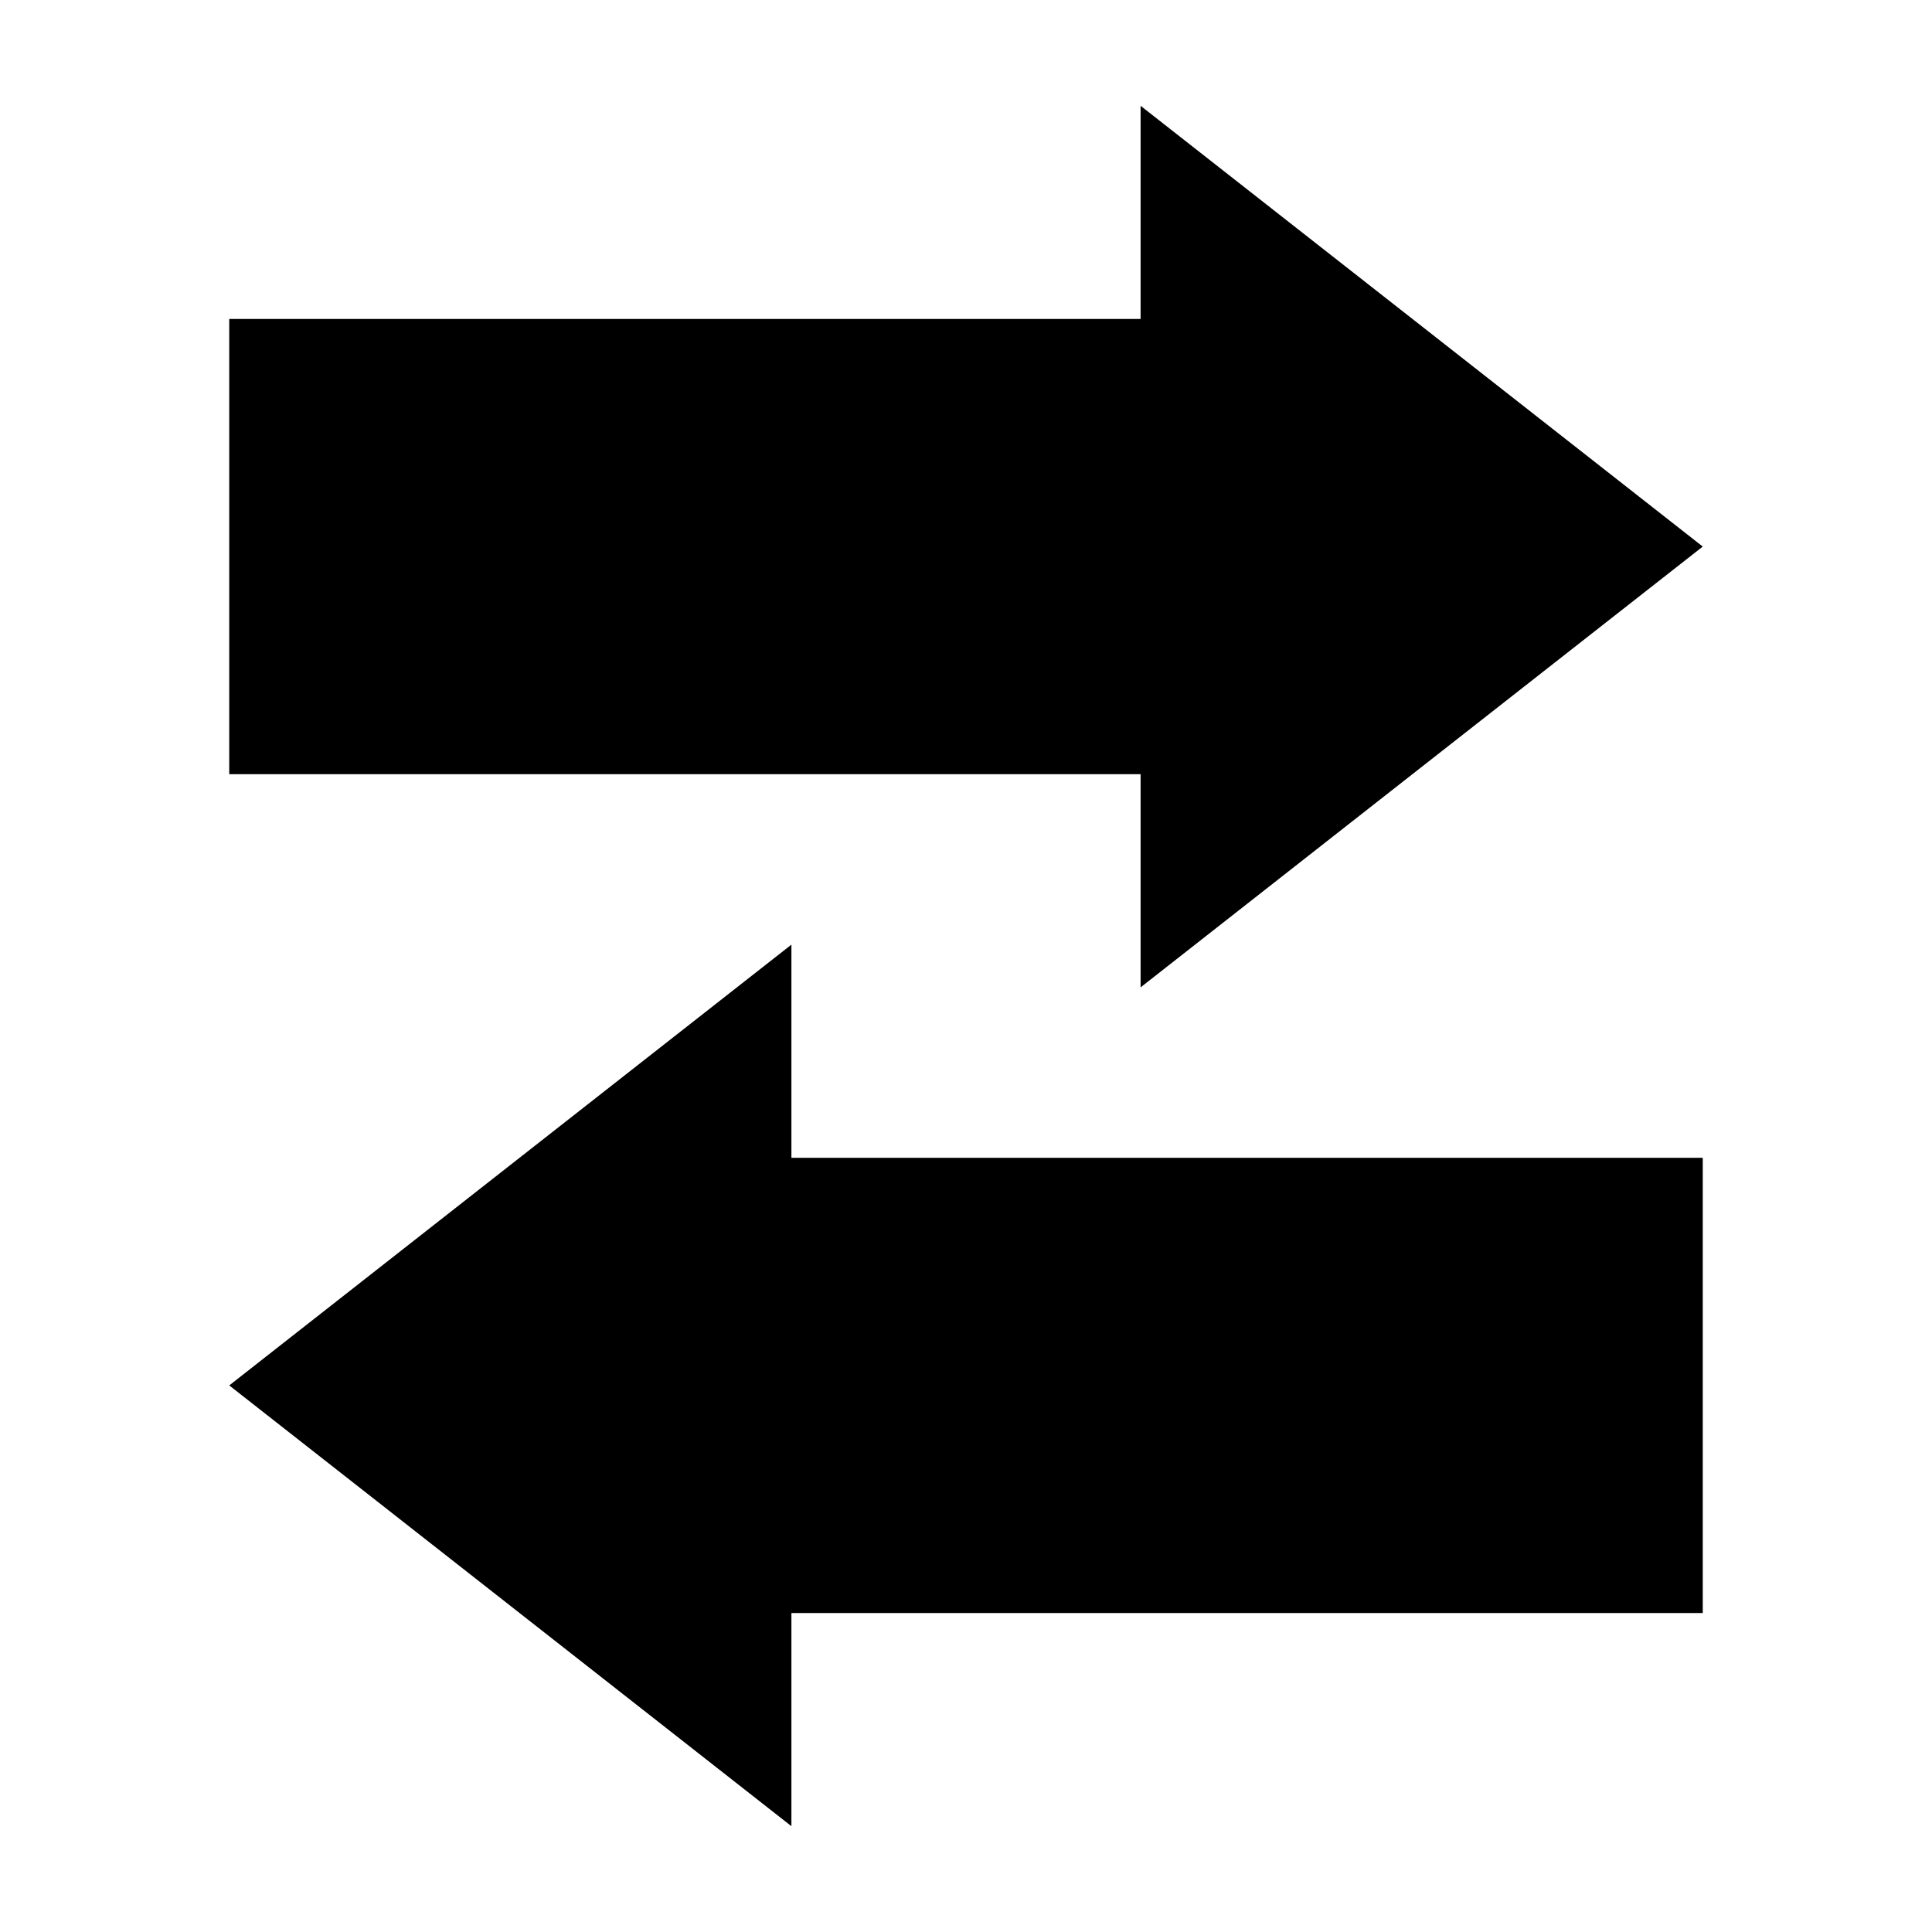
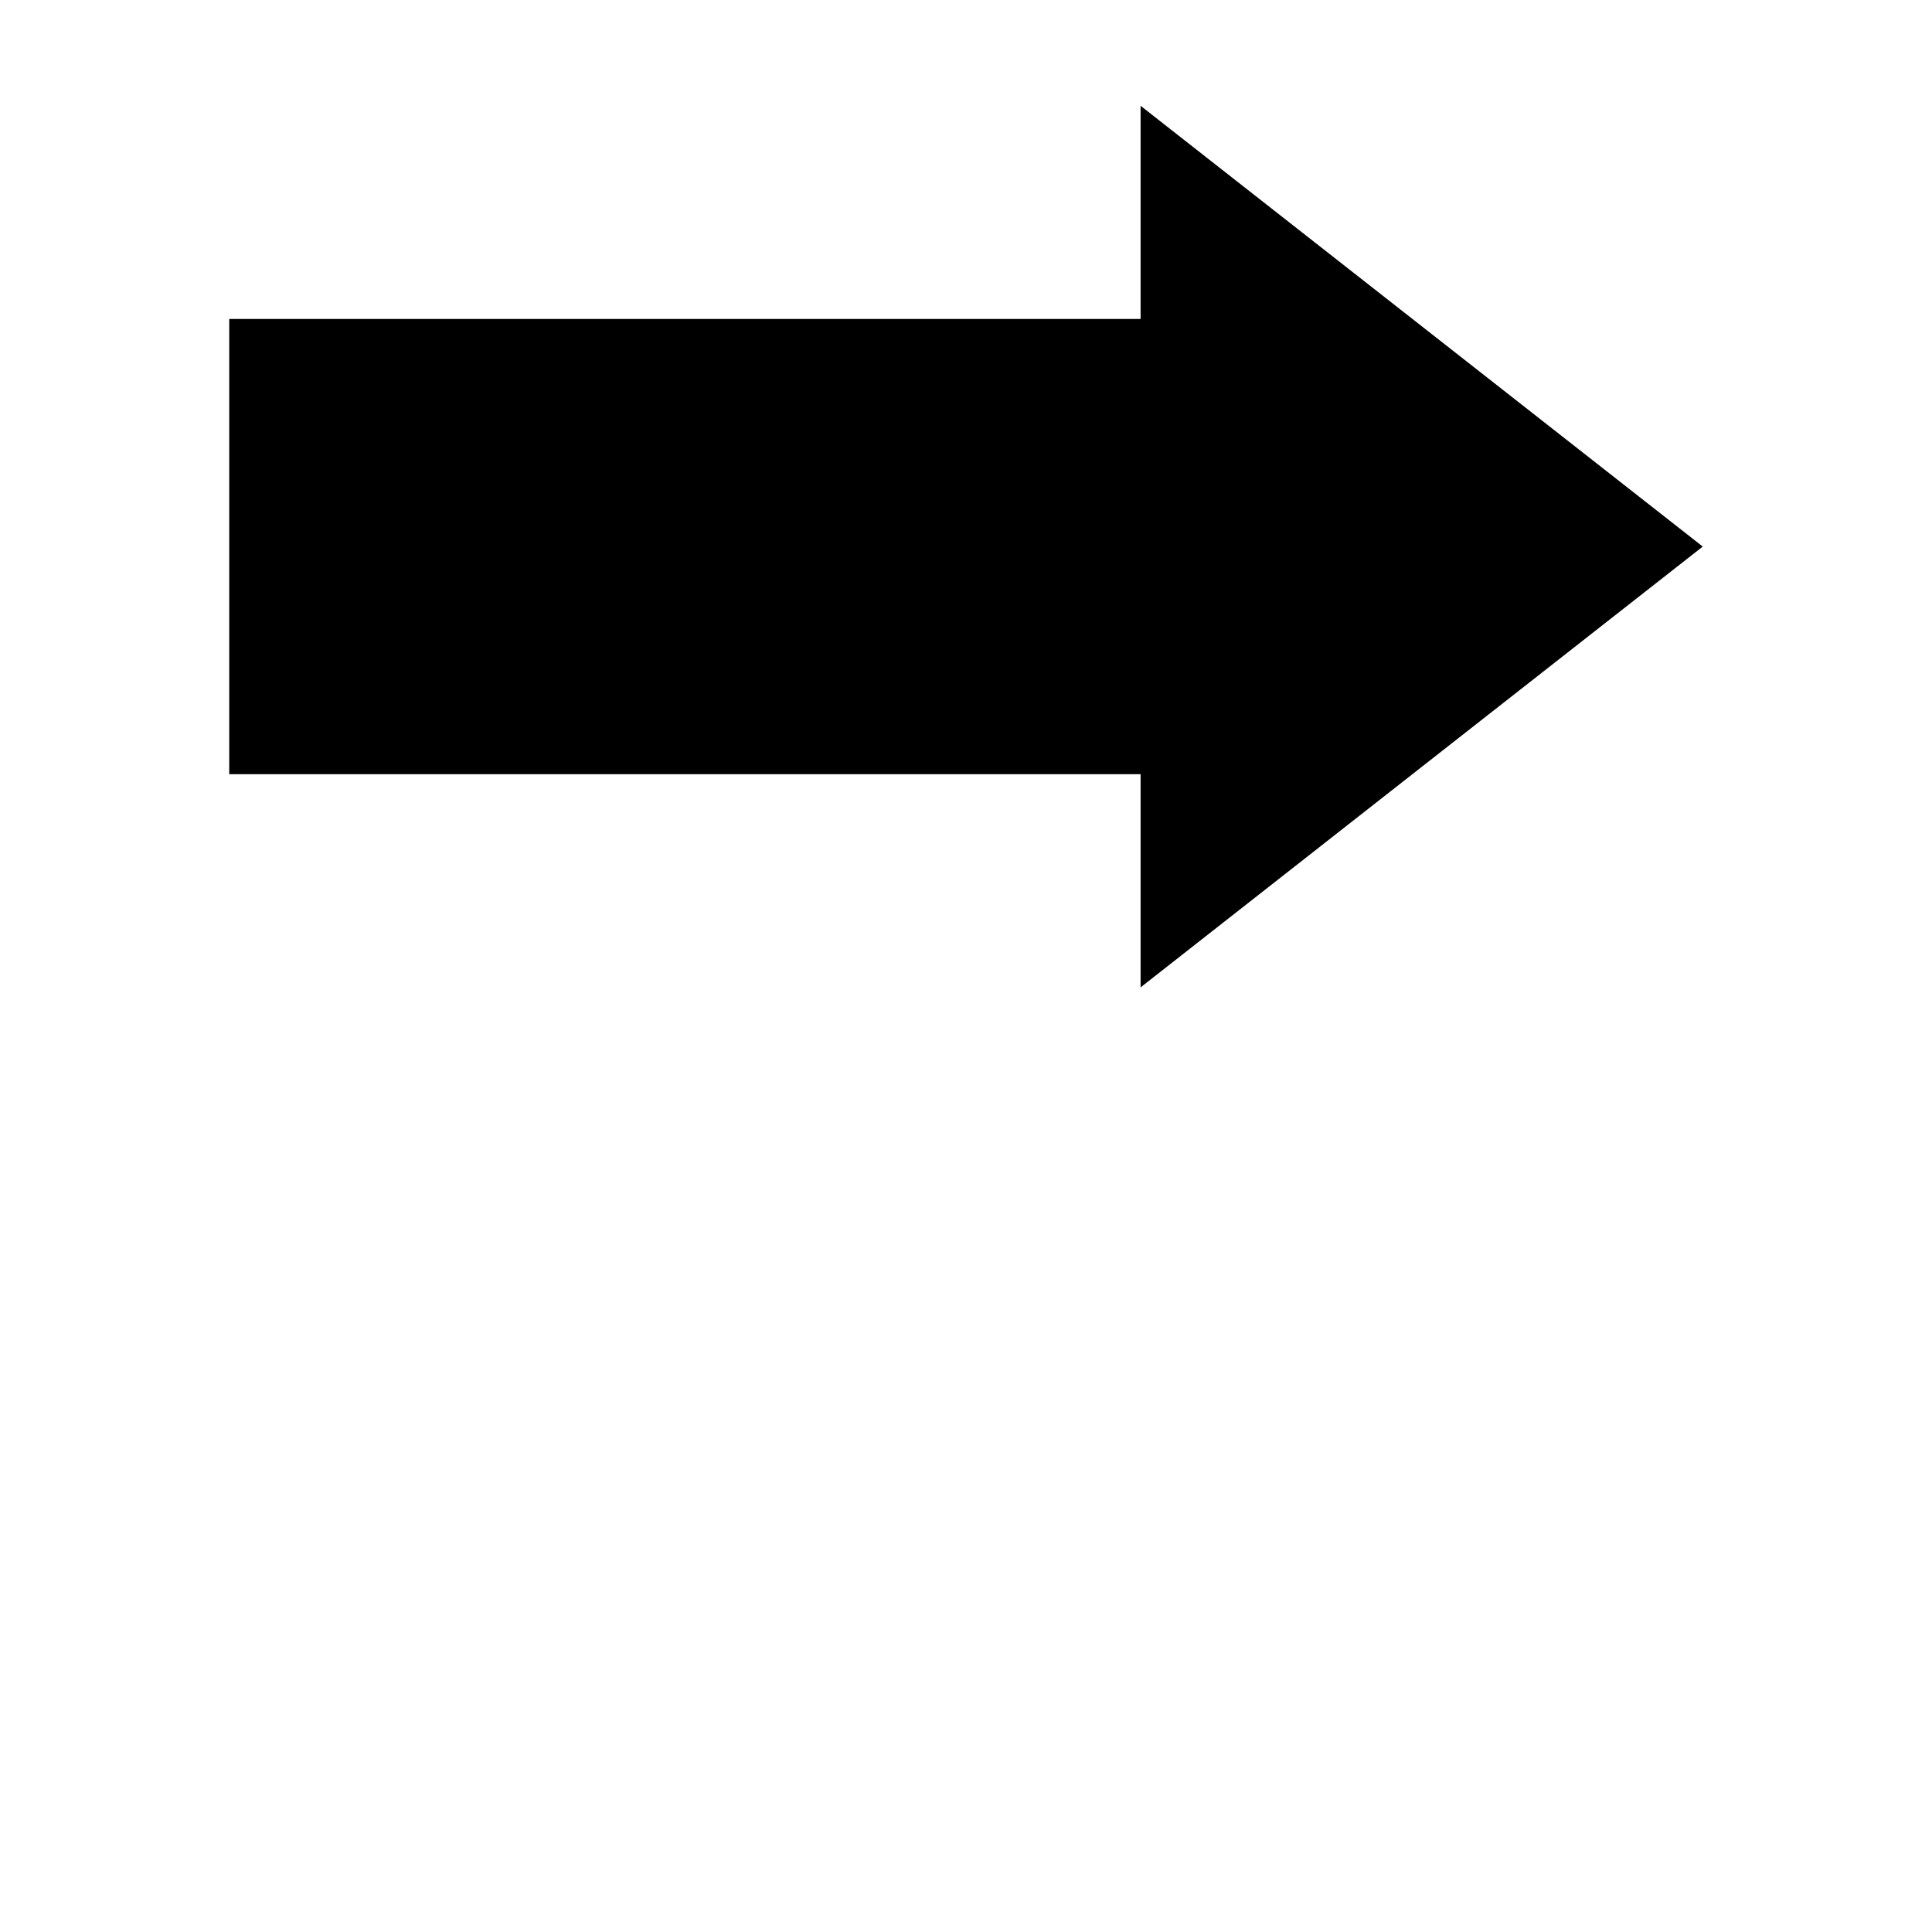
<svg xmlns="http://www.w3.org/2000/svg" fill="#000000" width="800px" height="800px" version="1.1" viewBox="144 144 512 512">
  <g fill-rule="evenodd">
    <path d="m446.27 405.66 74.488-58.418 74.488-58.395-74.488-58.406-74.488-58.402v56.488h-241.52v120.64h241.52z" />
-     <path d="m353.73 571.47h241.52v-120.64h-241.52v-56.492l-74.488 58.402-74.488 58.41 74.488 58.398 74.488 58.41z" />
  </g>
</svg>